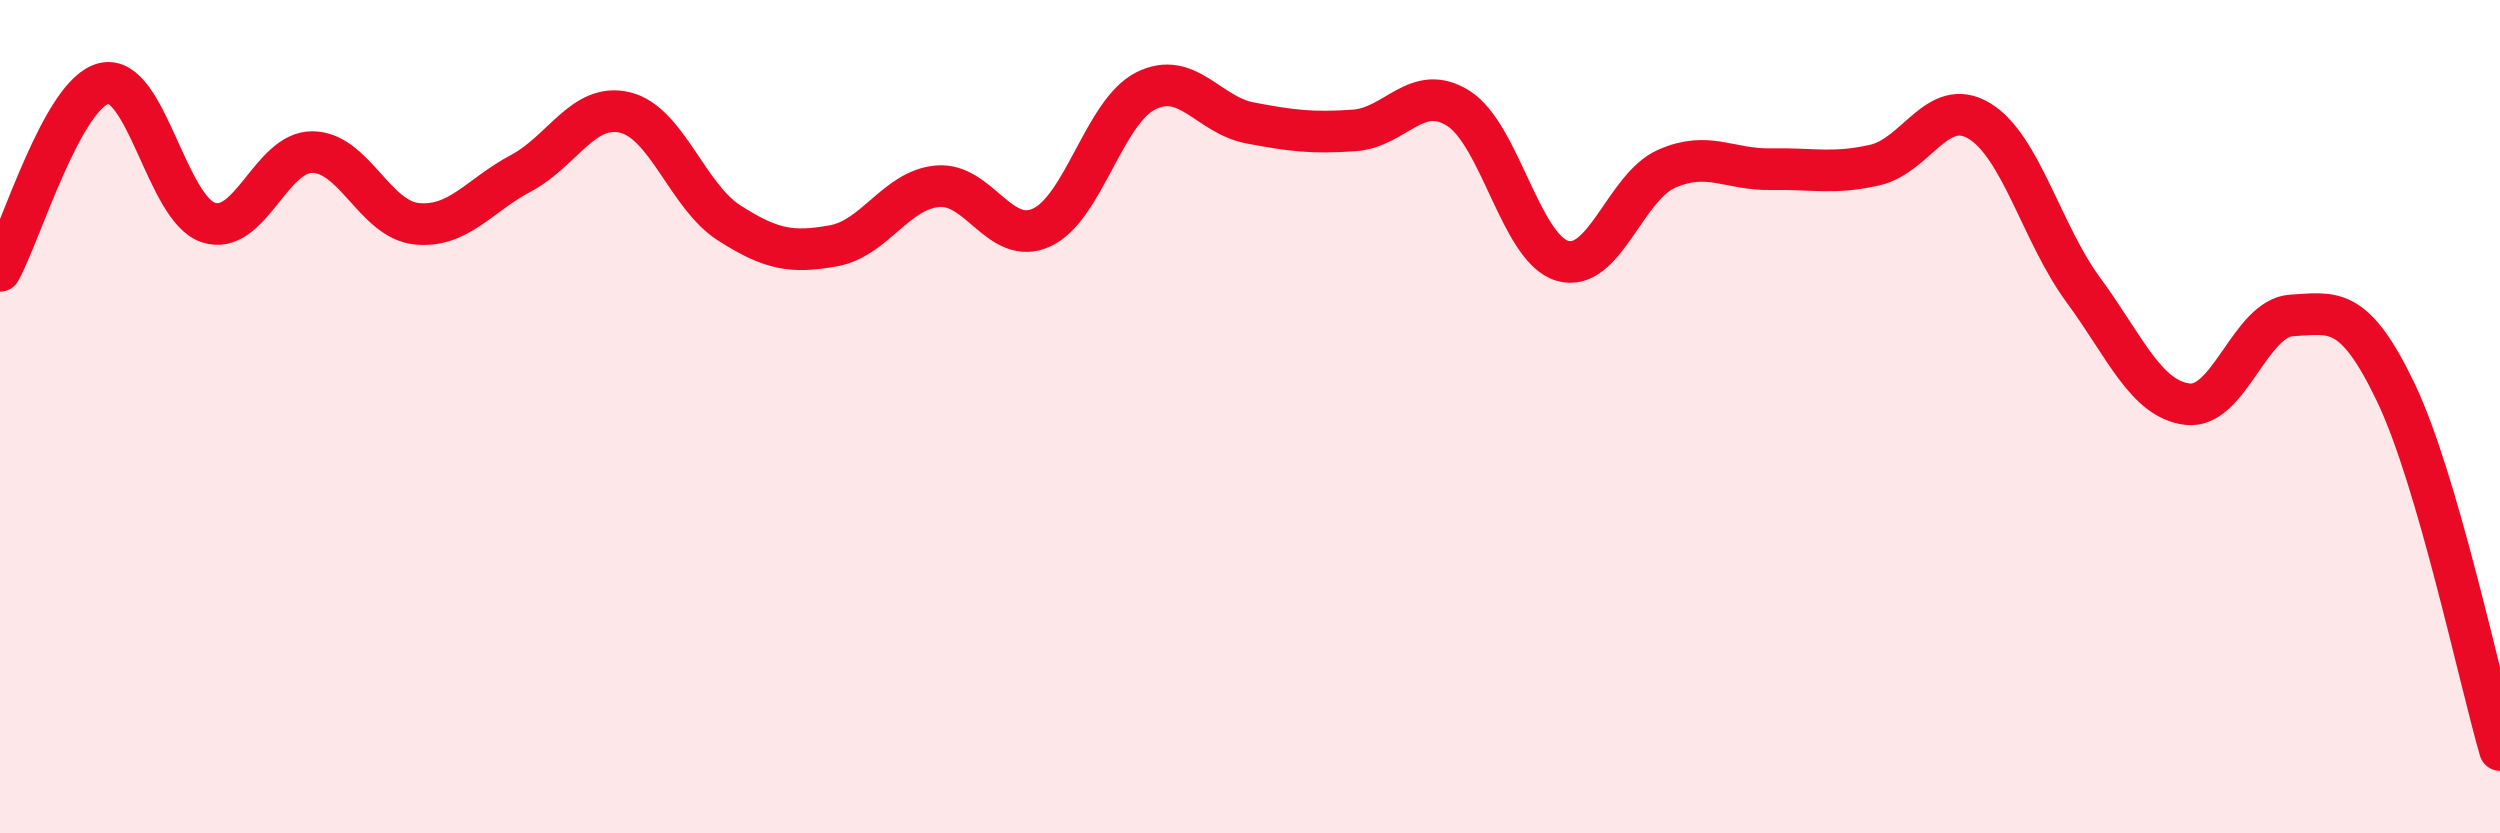
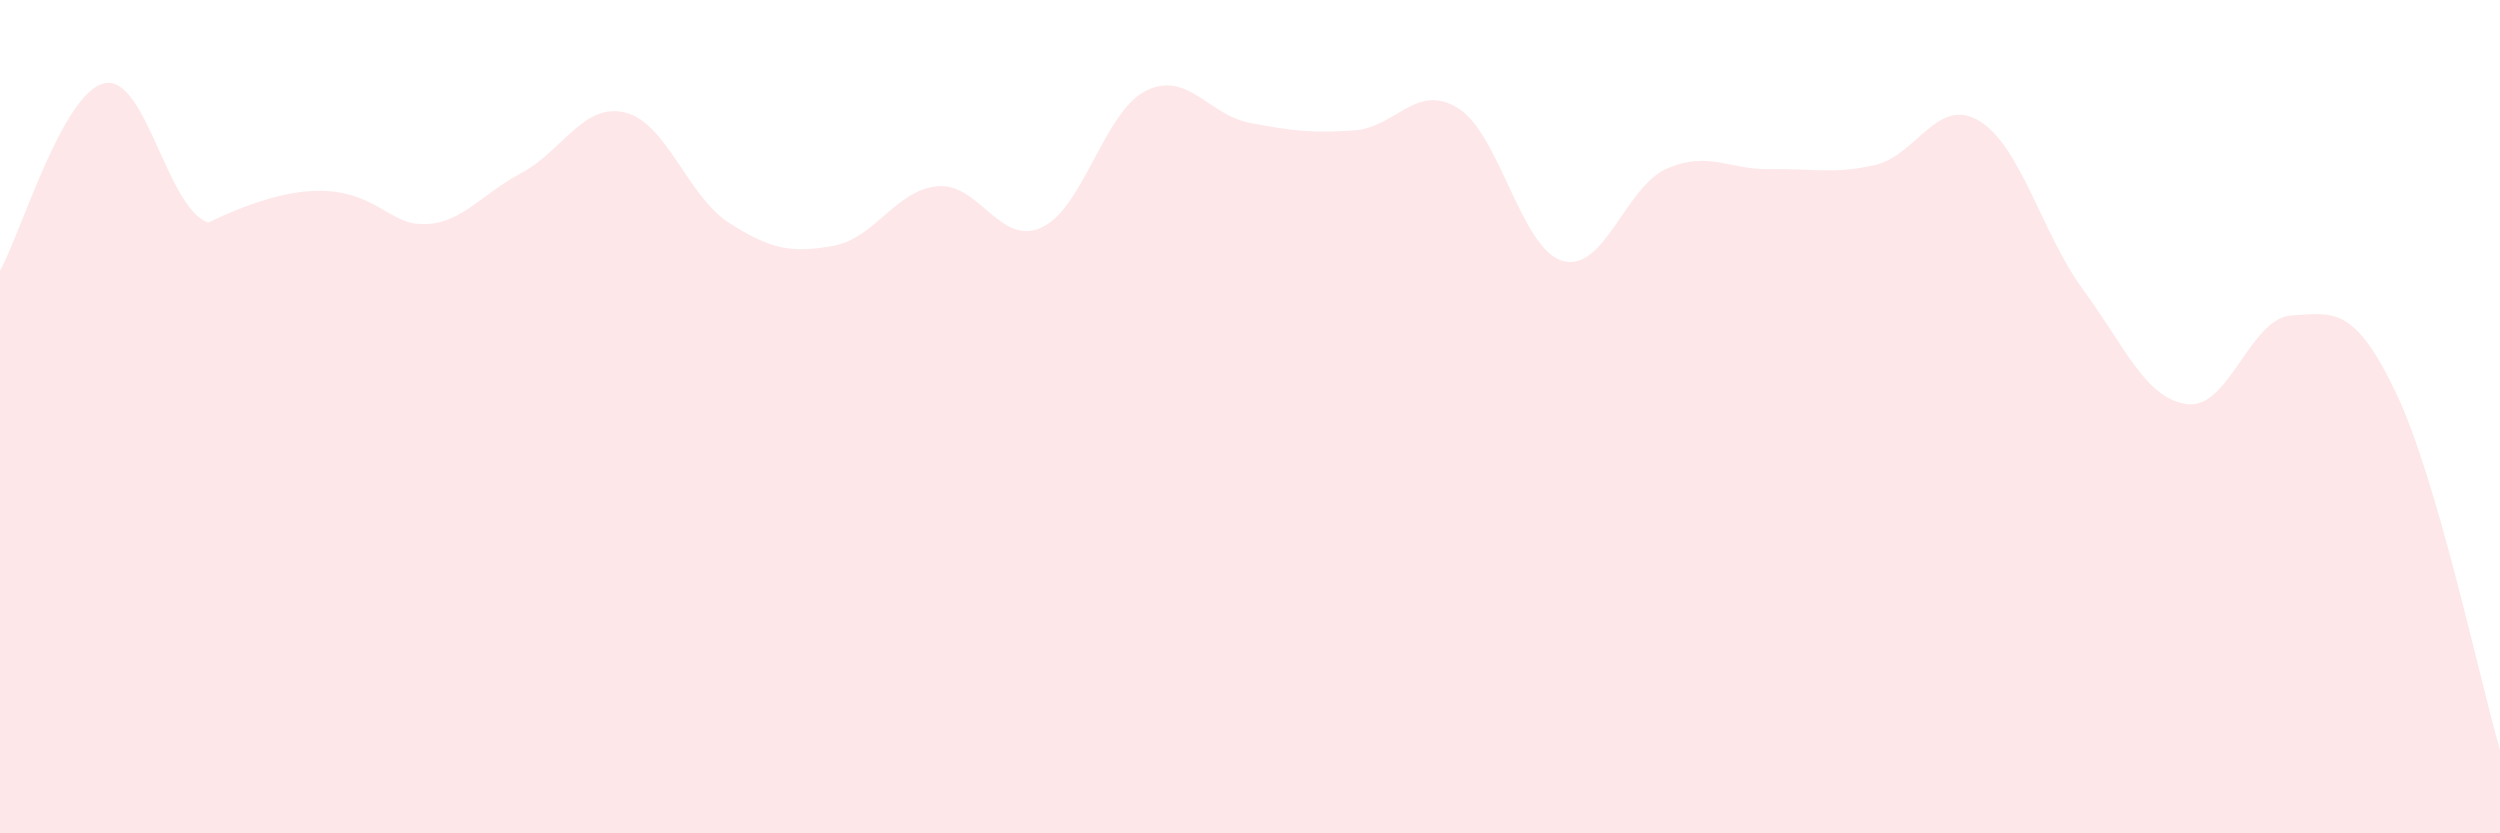
<svg xmlns="http://www.w3.org/2000/svg" width="60" height="20" viewBox="0 0 60 20">
-   <path d="M 0,6.5 C 0.5,5.6 1.5,2.23 2.5,2 C 3.5,1.77 4,5.01 5,5.34 C 6,5.67 6.5,3.64 7.5,3.65 C 8.5,3.66 9,5.27 10,5.37 C 11,5.47 11.5,4.69 12.5,4.16 C 13.5,3.63 14,2.46 15,2.7 C 16,2.94 16.5,4.71 17.5,5.35 C 18.5,5.99 19,6.08 20,5.9 C 21,5.72 21.5,4.56 22.5,4.47 C 23.5,4.38 24,5.92 25,5.46 C 26,5 26.5,2.68 27.5,2.18 C 28.5,1.68 29,2.76 30,2.95 C 31,3.14 31.5,3.2 32.5,3.13 C 33.5,3.06 34,1.97 35,2.6 C 36,3.23 36.5,5.97 37.5,6.26 C 38.5,6.55 39,4.49 40,4.05 C 41,3.61 41.5,4.08 42.5,4.06 C 43.5,4.04 44,4.19 45,3.96 C 46,3.73 46.5,2.3 47.5,2.9 C 48.5,3.5 49,5.6 50,6.96 C 51,8.32 51.5,9.58 52.5,9.7 C 53.5,9.82 54,7.63 55,7.57 C 56,7.51 56.5,7.33 57.5,9.42 C 58.5,11.51 59.5,16.28 60,18L60 20L0 20Z" fill="#EB0A25" opacity="0.1" stroke-linecap="round" stroke-linejoin="round" />
-   <path d="M 0,6.5 C 0.5,5.6 1.5,2.23 2.5,2 C 3.5,1.77 4,5.01 5,5.34 C 6,5.67 6.5,3.64 7.5,3.65 C 8.5,3.66 9,5.27 10,5.37 C 11,5.47 11.5,4.69 12.5,4.16 C 13.5,3.63 14,2.46 15,2.7 C 16,2.94 16.5,4.71 17.5,5.35 C 18.5,5.99 19,6.08 20,5.9 C 21,5.72 21.5,4.56 22.5,4.47 C 23.5,4.38 24,5.92 25,5.46 C 26,5 26.5,2.68 27.5,2.18 C 28.5,1.68 29,2.76 30,2.95 C 31,3.14 31.5,3.2 32.5,3.13 C 33.5,3.06 34,1.97 35,2.6 C 36,3.23 36.5,5.97 37.5,6.26 C 38.5,6.55 39,4.49 40,4.05 C 41,3.61 41.5,4.08 42.5,4.06 C 43.5,4.04 44,4.19 45,3.96 C 46,3.73 46.5,2.3 47.5,2.9 C 48.5,3.5 49,5.6 50,6.96 C 51,8.32 51.5,9.58 52.5,9.7 C 53.5,9.82 54,7.63 55,7.57 C 56,7.51 56.5,7.33 57.5,9.42 C 58.5,11.51 59.5,16.28 60,18" stroke="#EB0A25" stroke-width="1" fill="none" stroke-linecap="round" stroke-linejoin="round" />
+   <path d="M 0,6.5 C 0.5,5.6 1.5,2.23 2.5,2 C 3.5,1.77 4,5.01 5,5.34 C 8.5,3.66 9,5.27 10,5.37 C 11,5.47 11.5,4.69 12.5,4.16 C 13.5,3.63 14,2.46 15,2.7 C 16,2.94 16.5,4.71 17.5,5.35 C 18.5,5.99 19,6.08 20,5.9 C 21,5.72 21.5,4.56 22.5,4.47 C 23.5,4.38 24,5.92 25,5.46 C 26,5 26.5,2.68 27.5,2.18 C 28.5,1.68 29,2.76 30,2.95 C 31,3.14 31.5,3.2 32.5,3.13 C 33.5,3.06 34,1.97 35,2.6 C 36,3.23 36.5,5.97 37.5,6.26 C 38.5,6.55 39,4.49 40,4.05 C 41,3.61 41.5,4.08 42.5,4.06 C 43.5,4.04 44,4.19 45,3.96 C 46,3.73 46.5,2.3 47.5,2.9 C 48.5,3.5 49,5.6 50,6.96 C 51,8.32 51.5,9.58 52.5,9.7 C 53.5,9.82 54,7.63 55,7.57 C 56,7.51 56.5,7.33 57.5,9.42 C 58.5,11.51 59.5,16.28 60,18L60 20L0 20Z" fill="#EB0A25" opacity="0.1" stroke-linecap="round" stroke-linejoin="round" />
</svg>